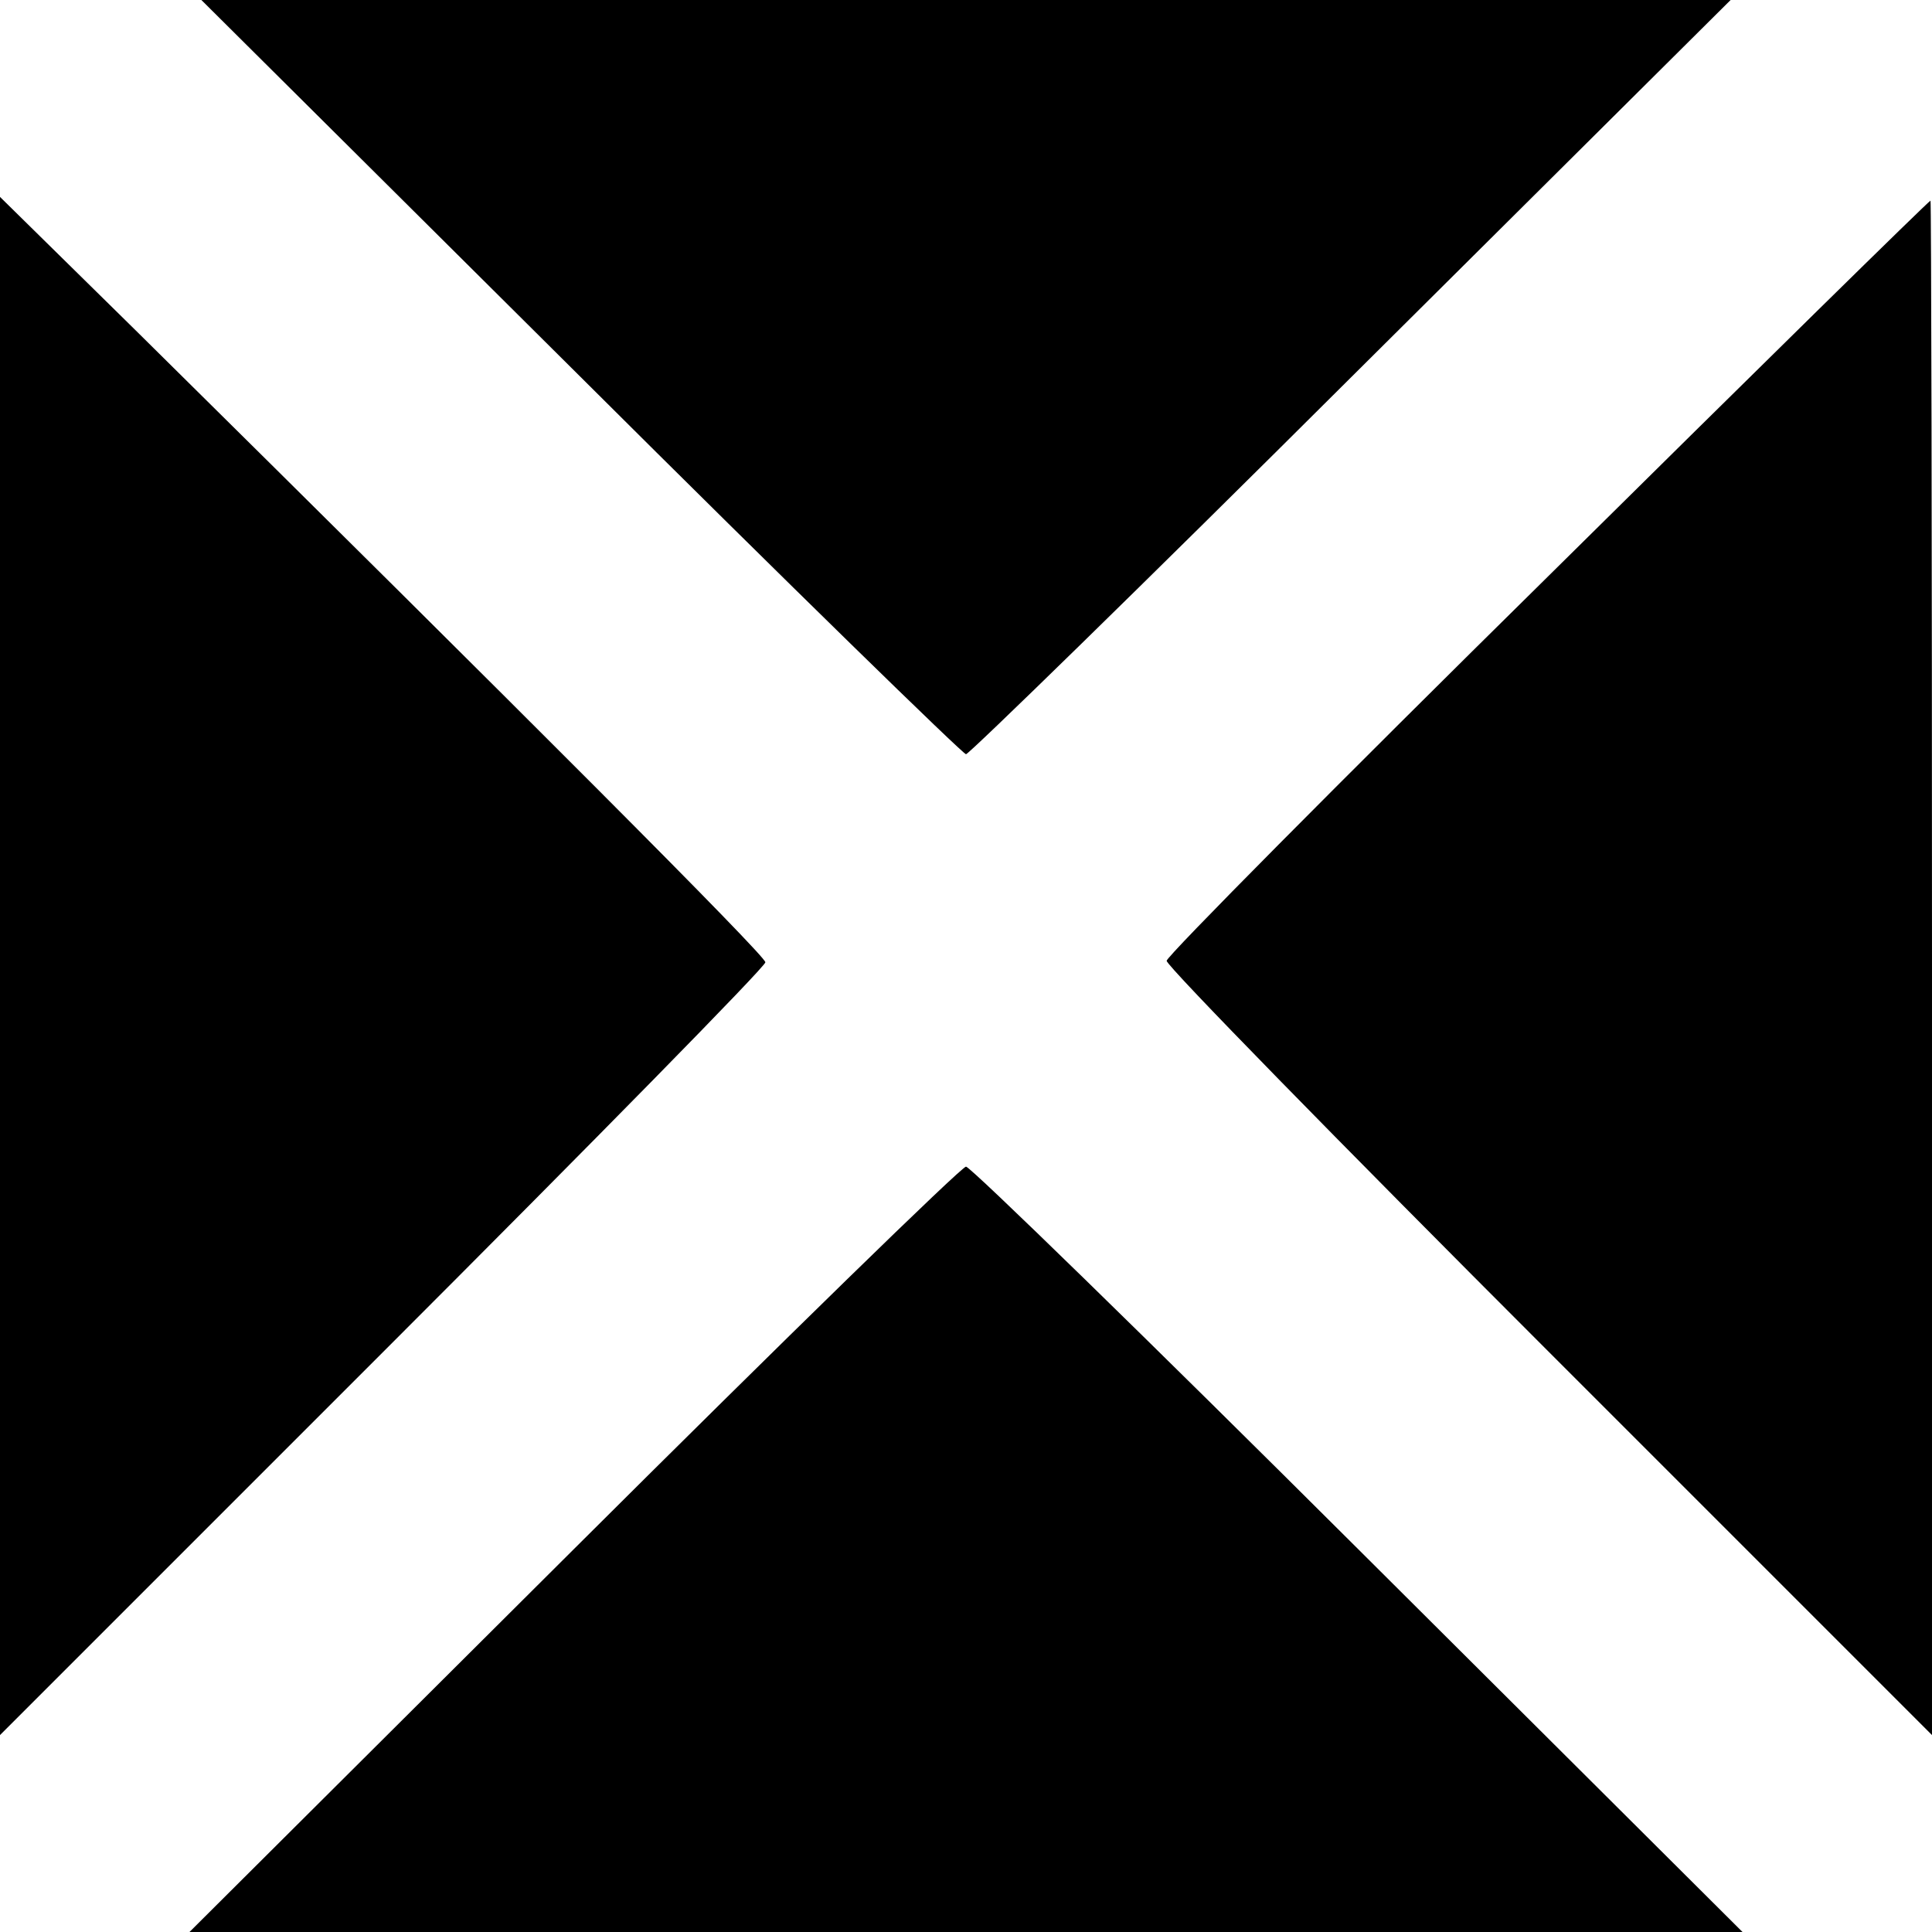
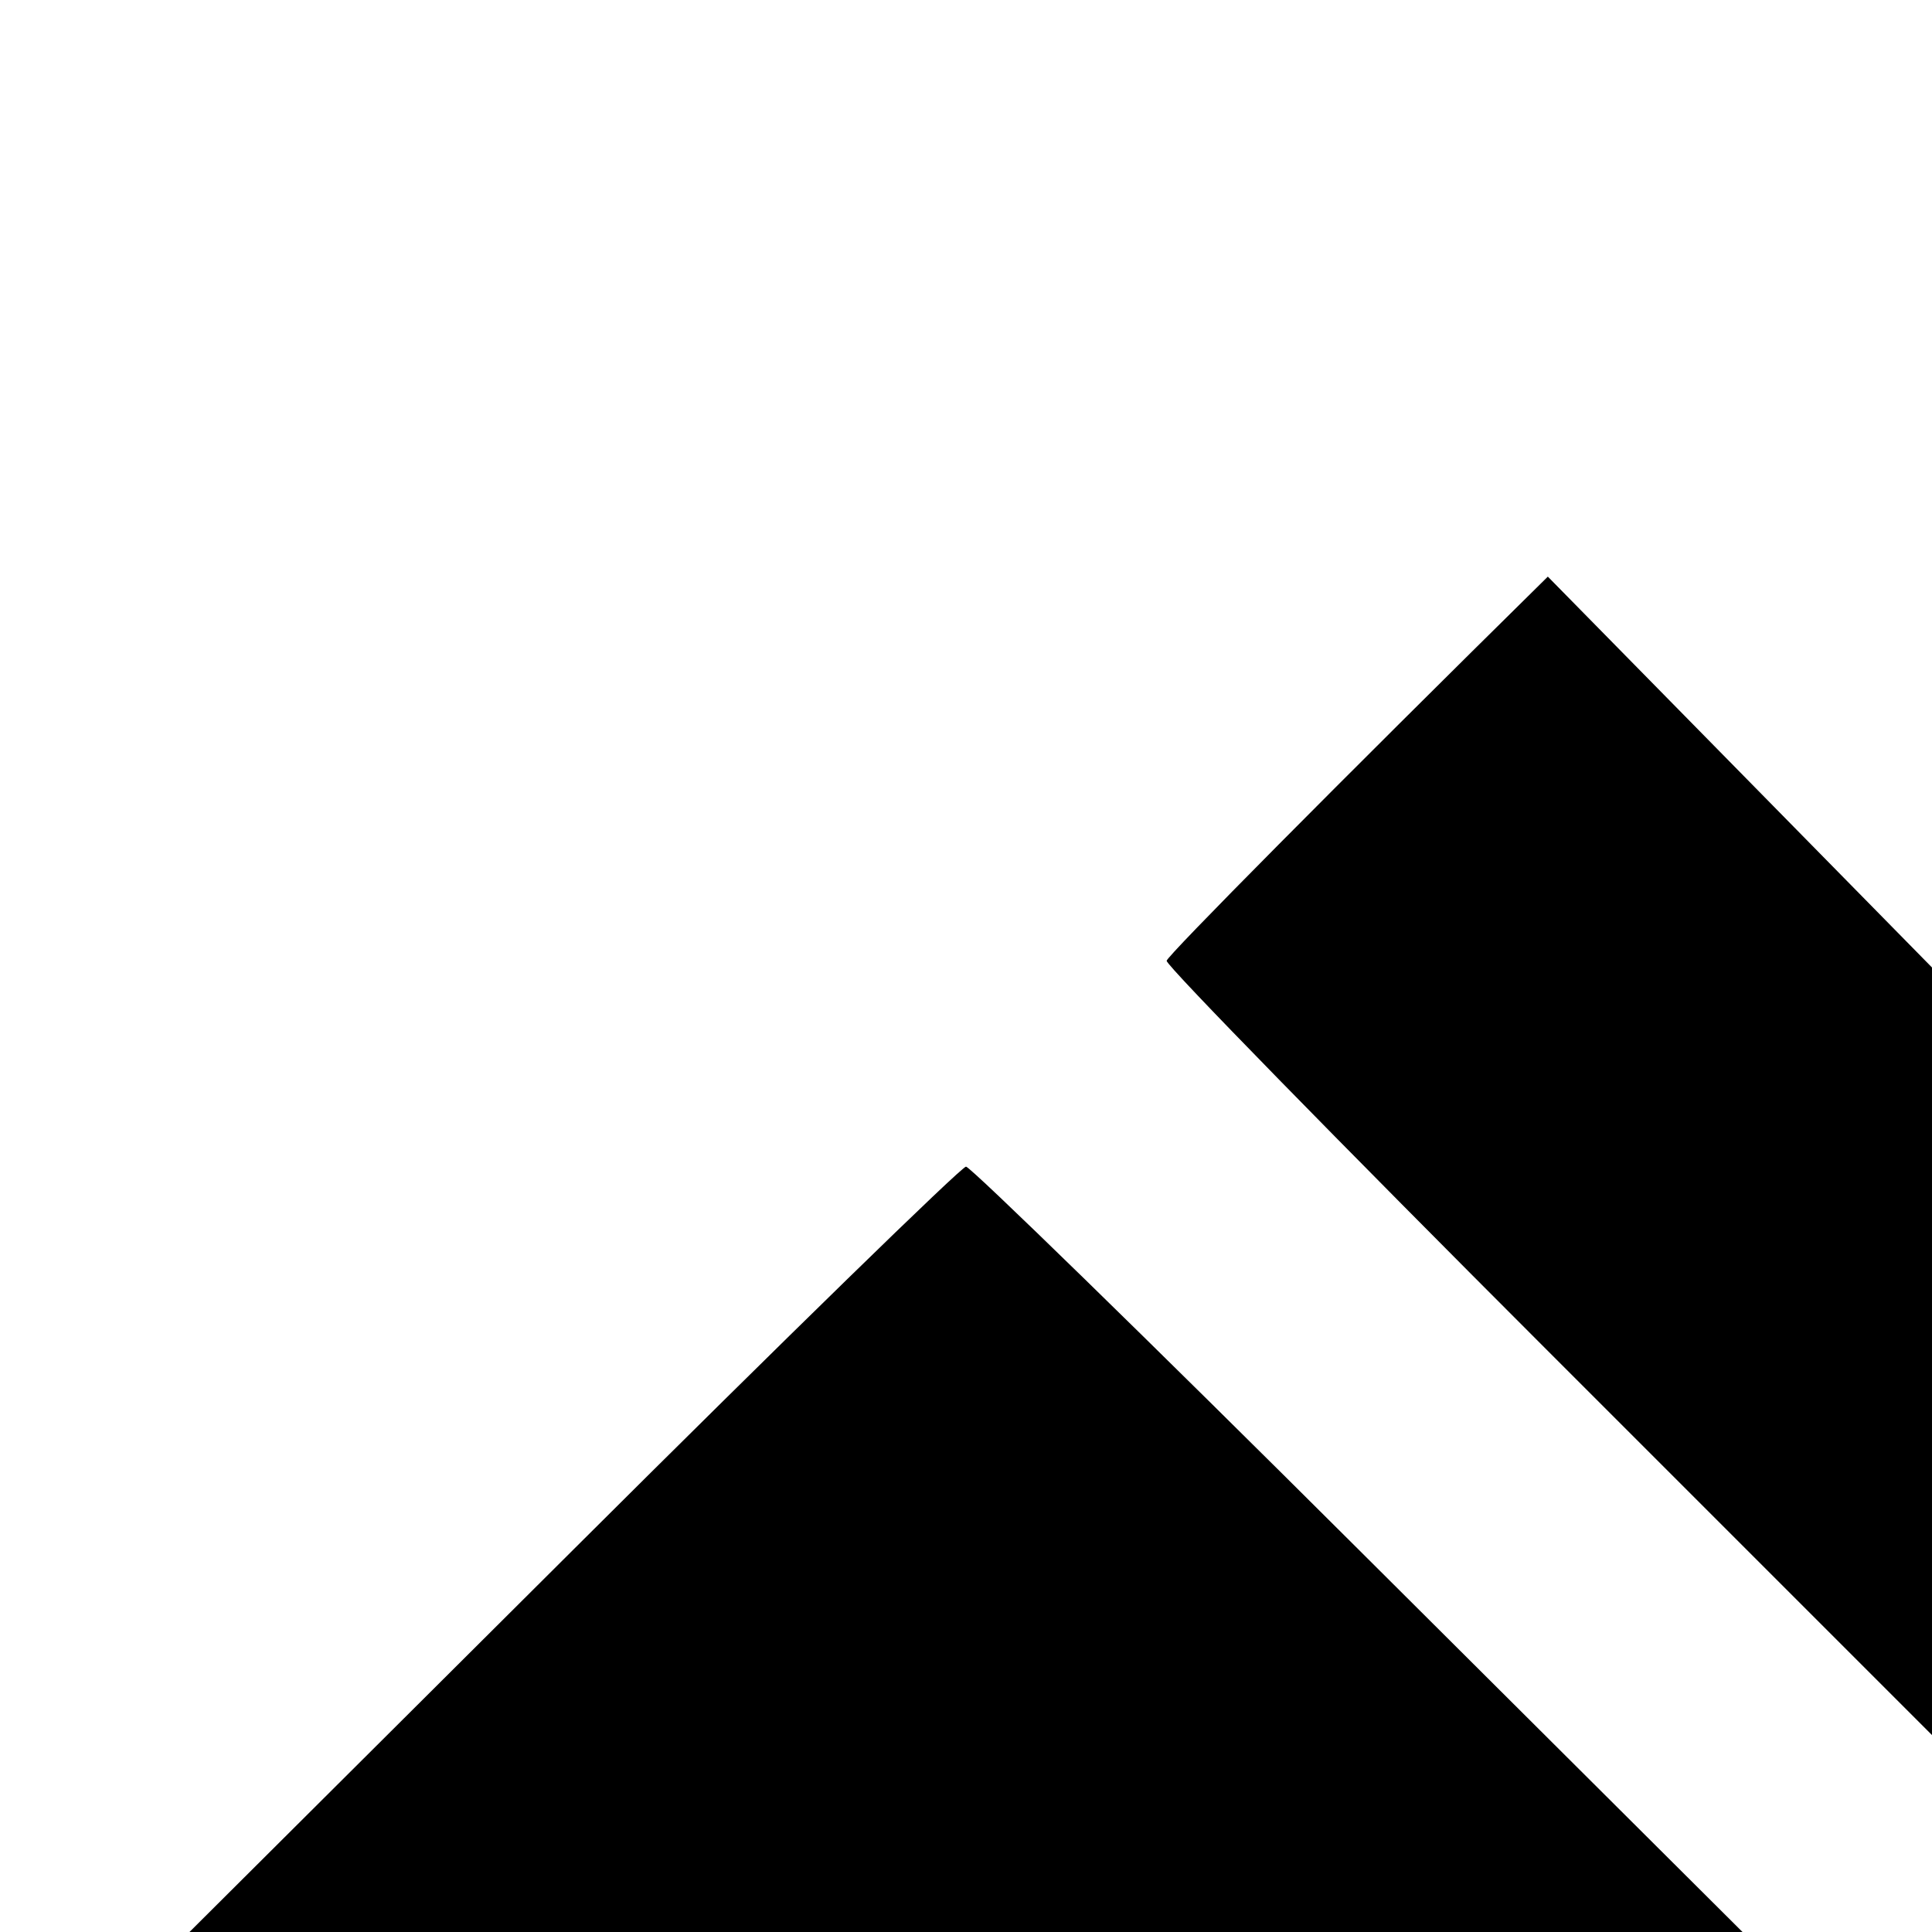
<svg xmlns="http://www.w3.org/2000/svg" version="1.0" width="260pt" height="260pt" viewBox="0 0 260 260" preserveAspectRatio="xMidYMid meet">
  <g transform="translate(0,260) scale(0.1,-0.1)" fill="#000000" stroke="none">
-     <path d="M781 2093 c281 -280 515 -508 519 -508 4 0 238 228 519 508 l510 507 -1029 0 -1029 0 510 -507z" />
-     <path d="M0 1300 l0 -1035 515 515 c283 283 515 519 515 525 0 9 -325 334 -847 850 l-183 180 0 -1035z" />
-     <path d="M2083 1824 c-282 -278 -513 -511 -513 -517 0 -7 232 -244 515 -527 l515 -515 0 1033 c0 567 -1 1032 -2 1032 -2 0 -234 -228 -515 -506z" />
+     <path d="M2083 1824 c-282 -278 -513 -511 -513 -517 0 -7 232 -244 515 -527 l515 -515 0 1033 z" />
    <path d="M772 515 l-517 -515 1045 0 1045 0 -517 515 c-284 283 -522 515 -528 515 -6 0 -244 -232 -528 -515z" />
  </g>
</svg>